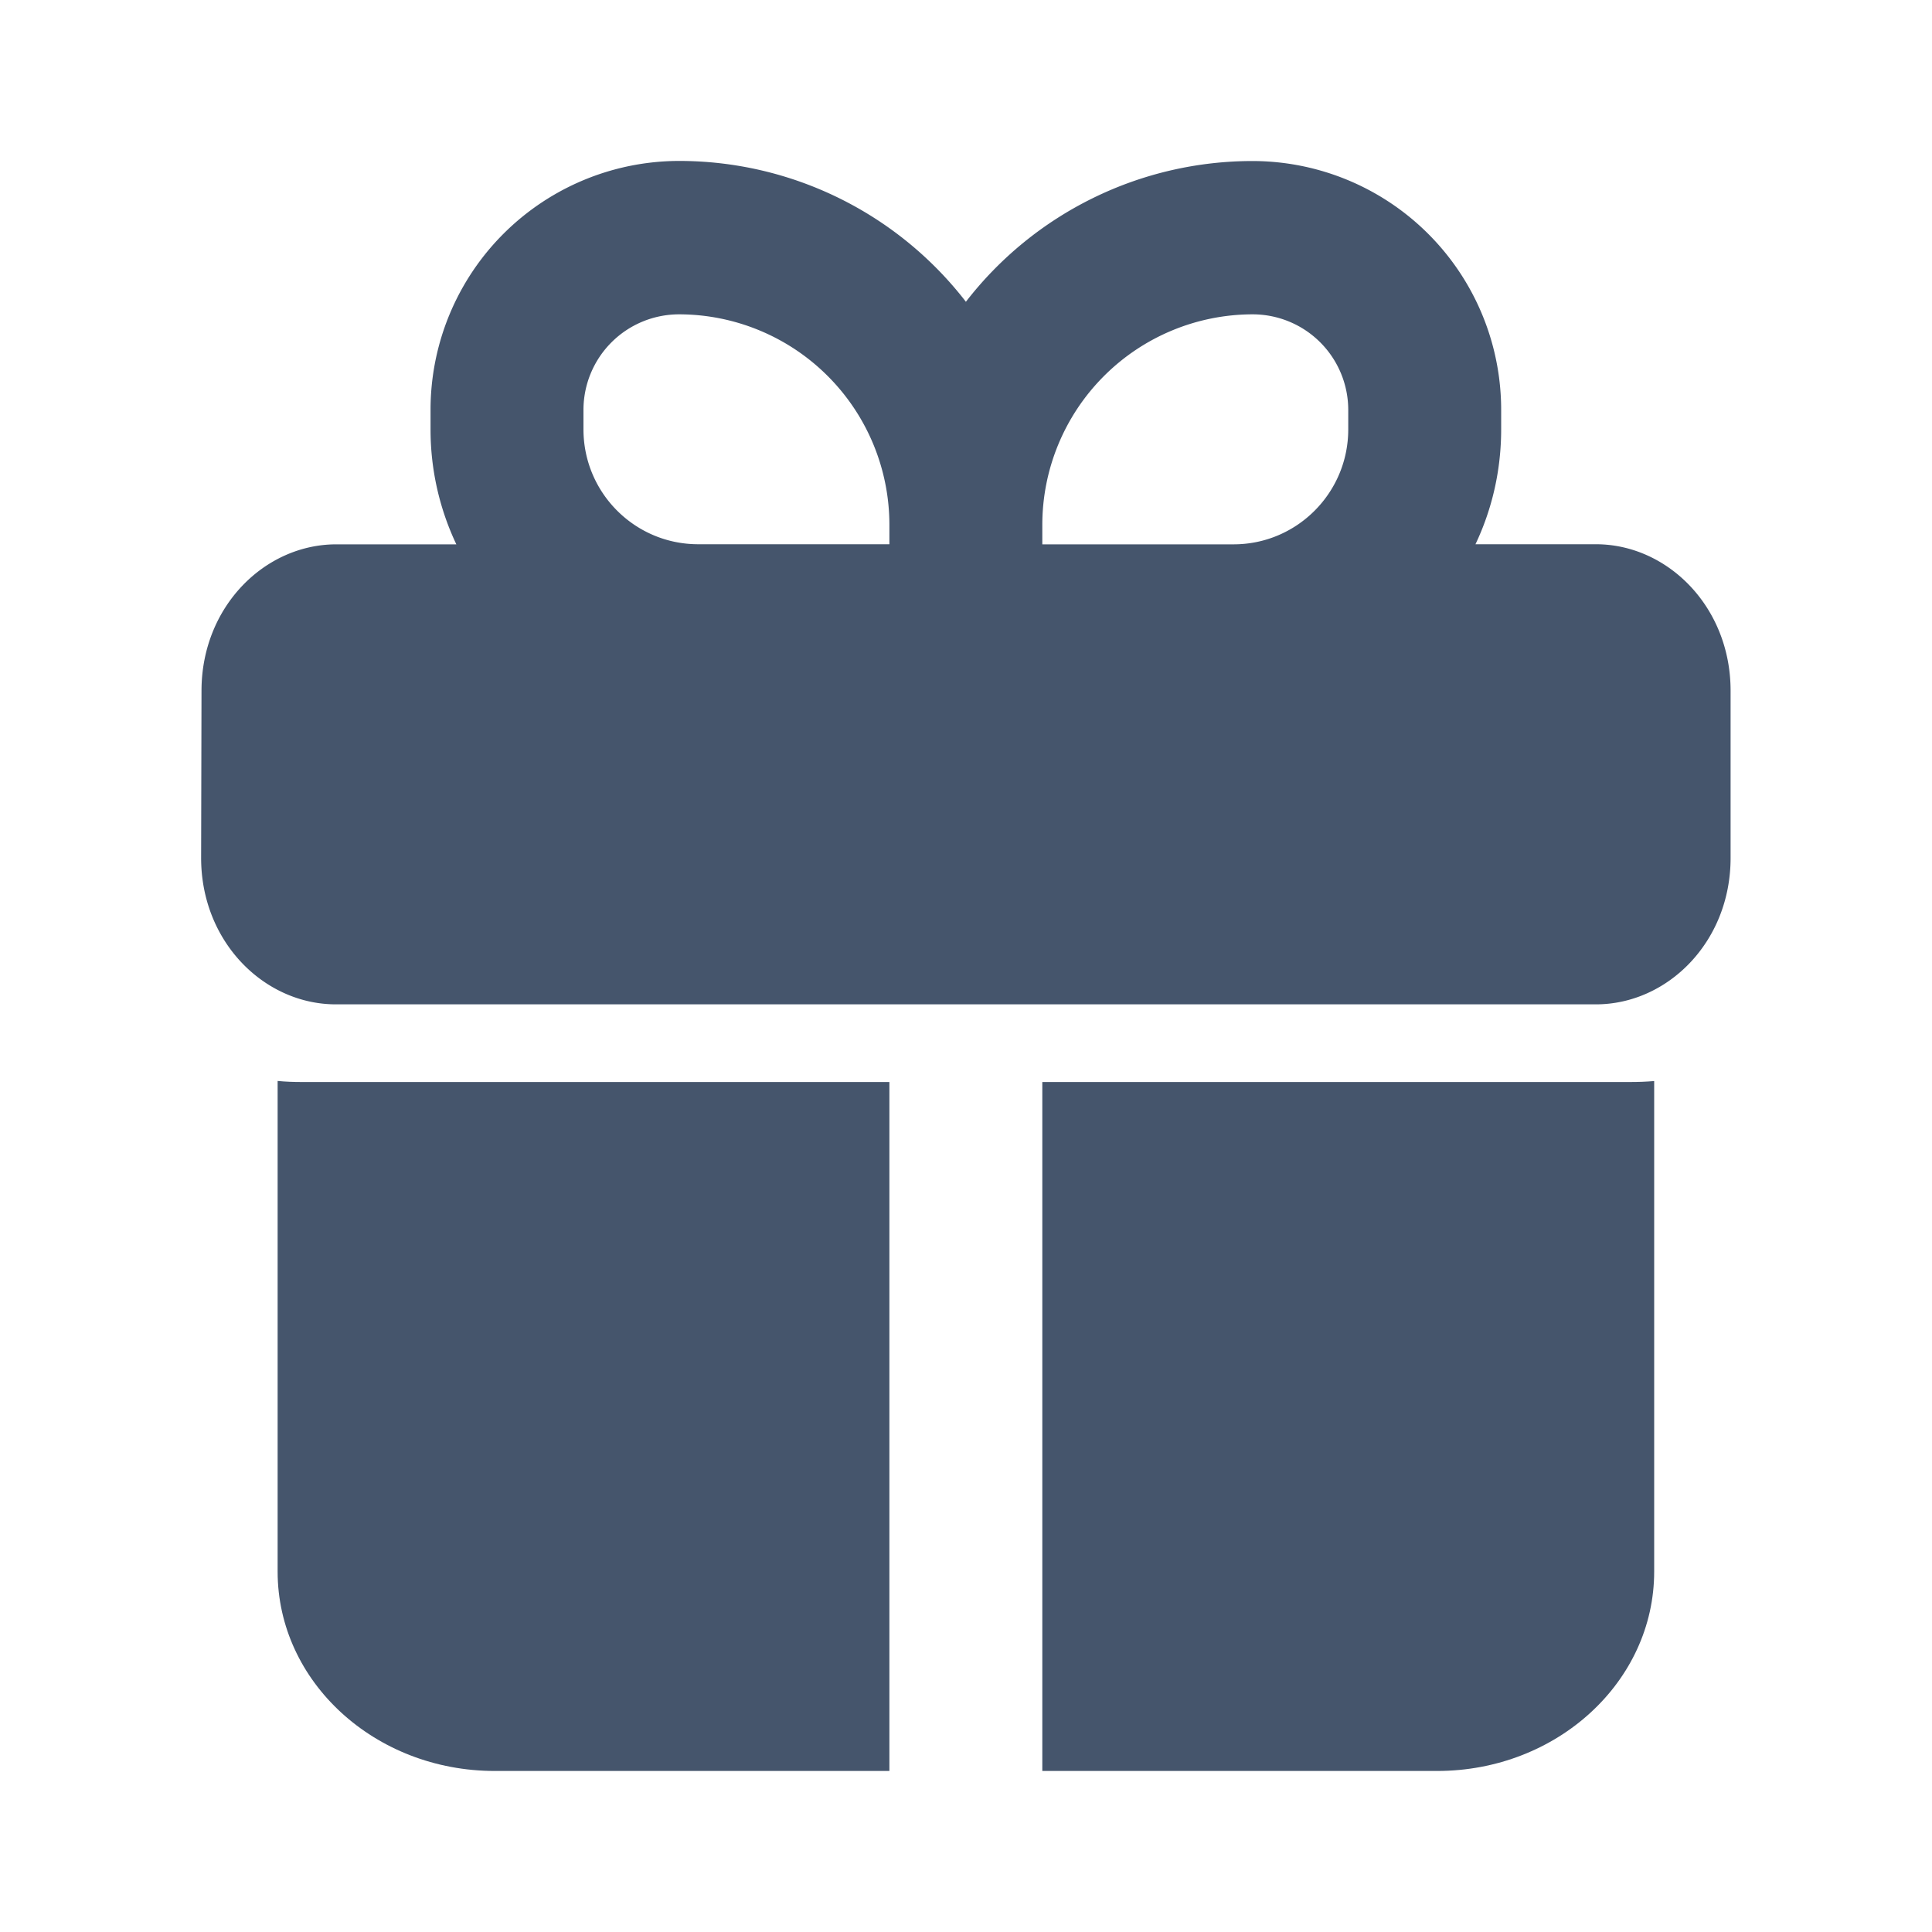
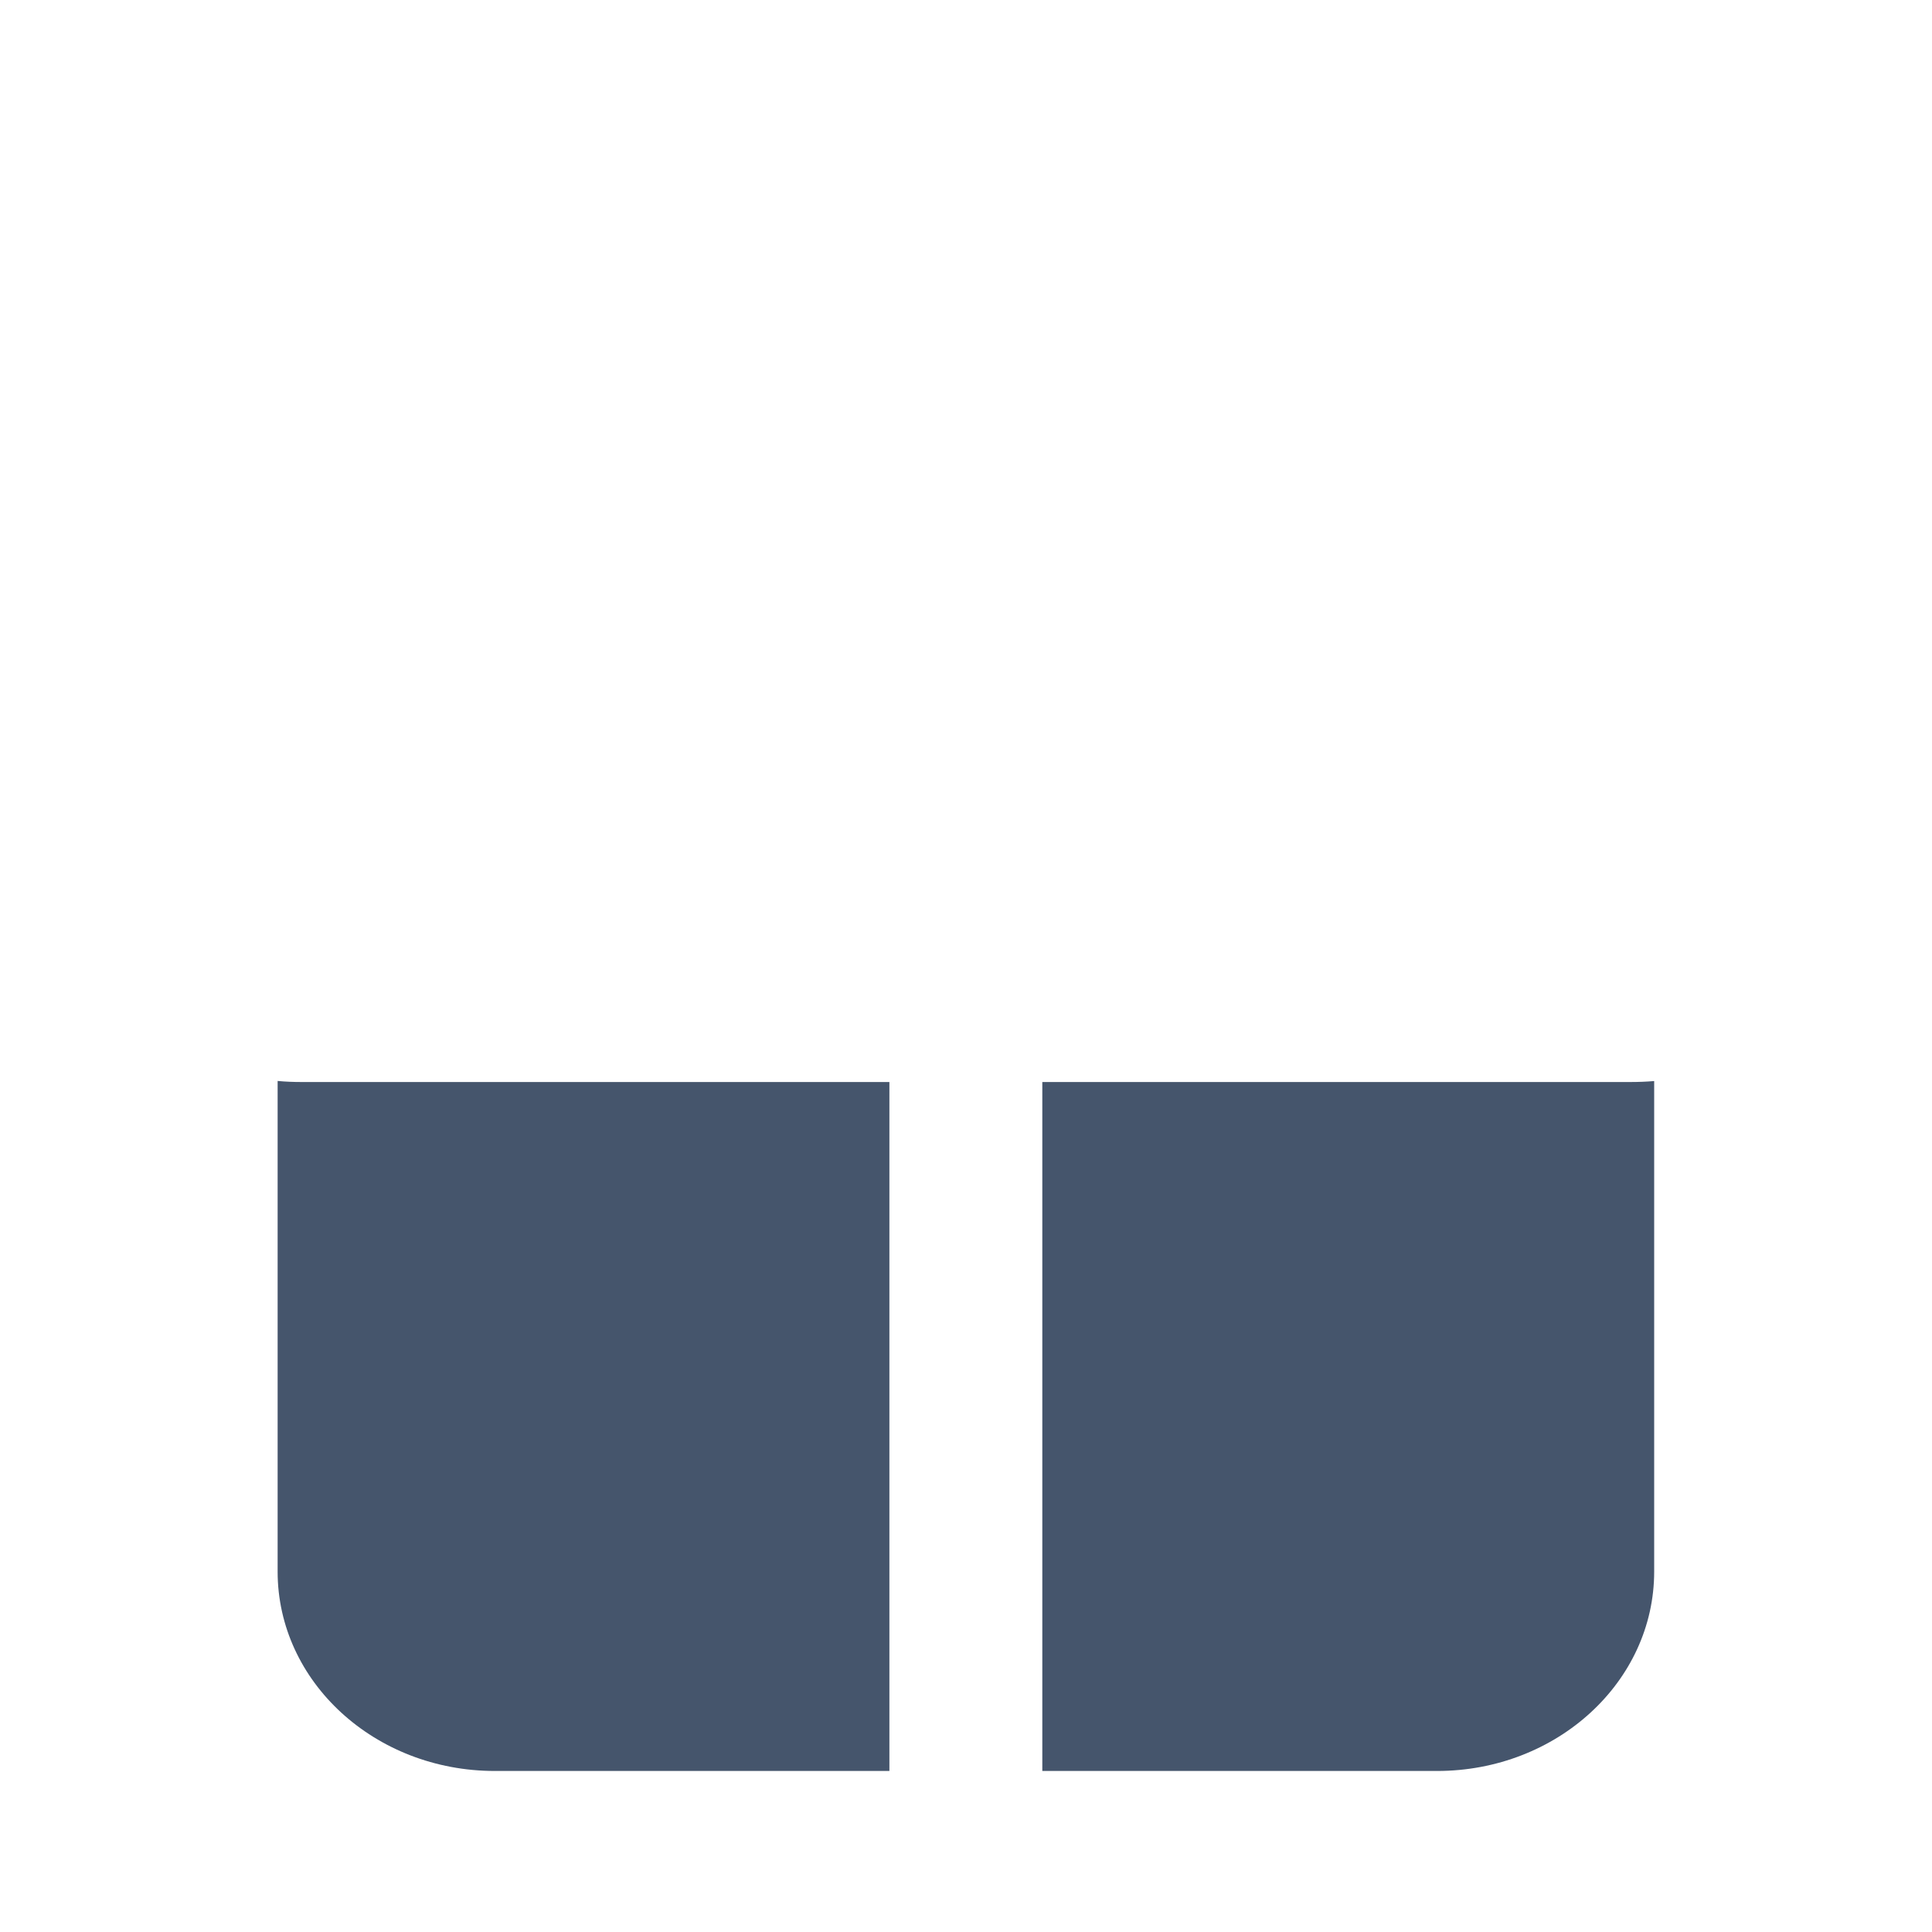
<svg xmlns="http://www.w3.org/2000/svg" width="20" height="20" fill="none">
  <path fill="#45556C" d="M3.123 11.201h6.084v7.132H5.122c-1.242 0-2.248-.924-2.248-2.064V11.19c.082.008.166.011.25.011Zm14.001 5.068c0 1.14-1.006 2.064-2.247 2.064H10.79v-7.132h6.084c.084 0 .167-.003.25-.01v5.078Z" />
-   <path fill="#45556C" fill-rule="evenodd" d="M12.967 1.667a2.576 2.576 0 0 1 2.573 2.579v.198c0 .426-.095.83-.266 1.19h1.247c.74 0 1.394.647 1.394 1.516v1.732c0 .87-.654 1.515-1.394 1.515H3.477c-.742 0-1.397-.648-1.395-1.52l.004-1.73c.002-.869.656-1.512 1.395-1.512h1.243a2.773 2.773 0 0 1-.267-1.19v-.199a2.576 2.576 0 0 1 2.573-2.58 3.75 3.75 0 0 1 2.969 1.458 3.75 3.75 0 0 1 2.968-1.457ZM7.03 3.254a.99.99 0 0 0-.99.992v.198c0 .658.532 1.19 1.188 1.19h1.979v-.198A2.18 2.18 0 0 0 7.03 3.254Zm5.937 0a2.18 2.18 0 0 0-2.177 2.182v.199h1.98c.655 0 1.187-.533 1.187-1.19v-.199a.99.99 0 0 0-.99-.992Z" clip-rule="evenodd" />
</svg>